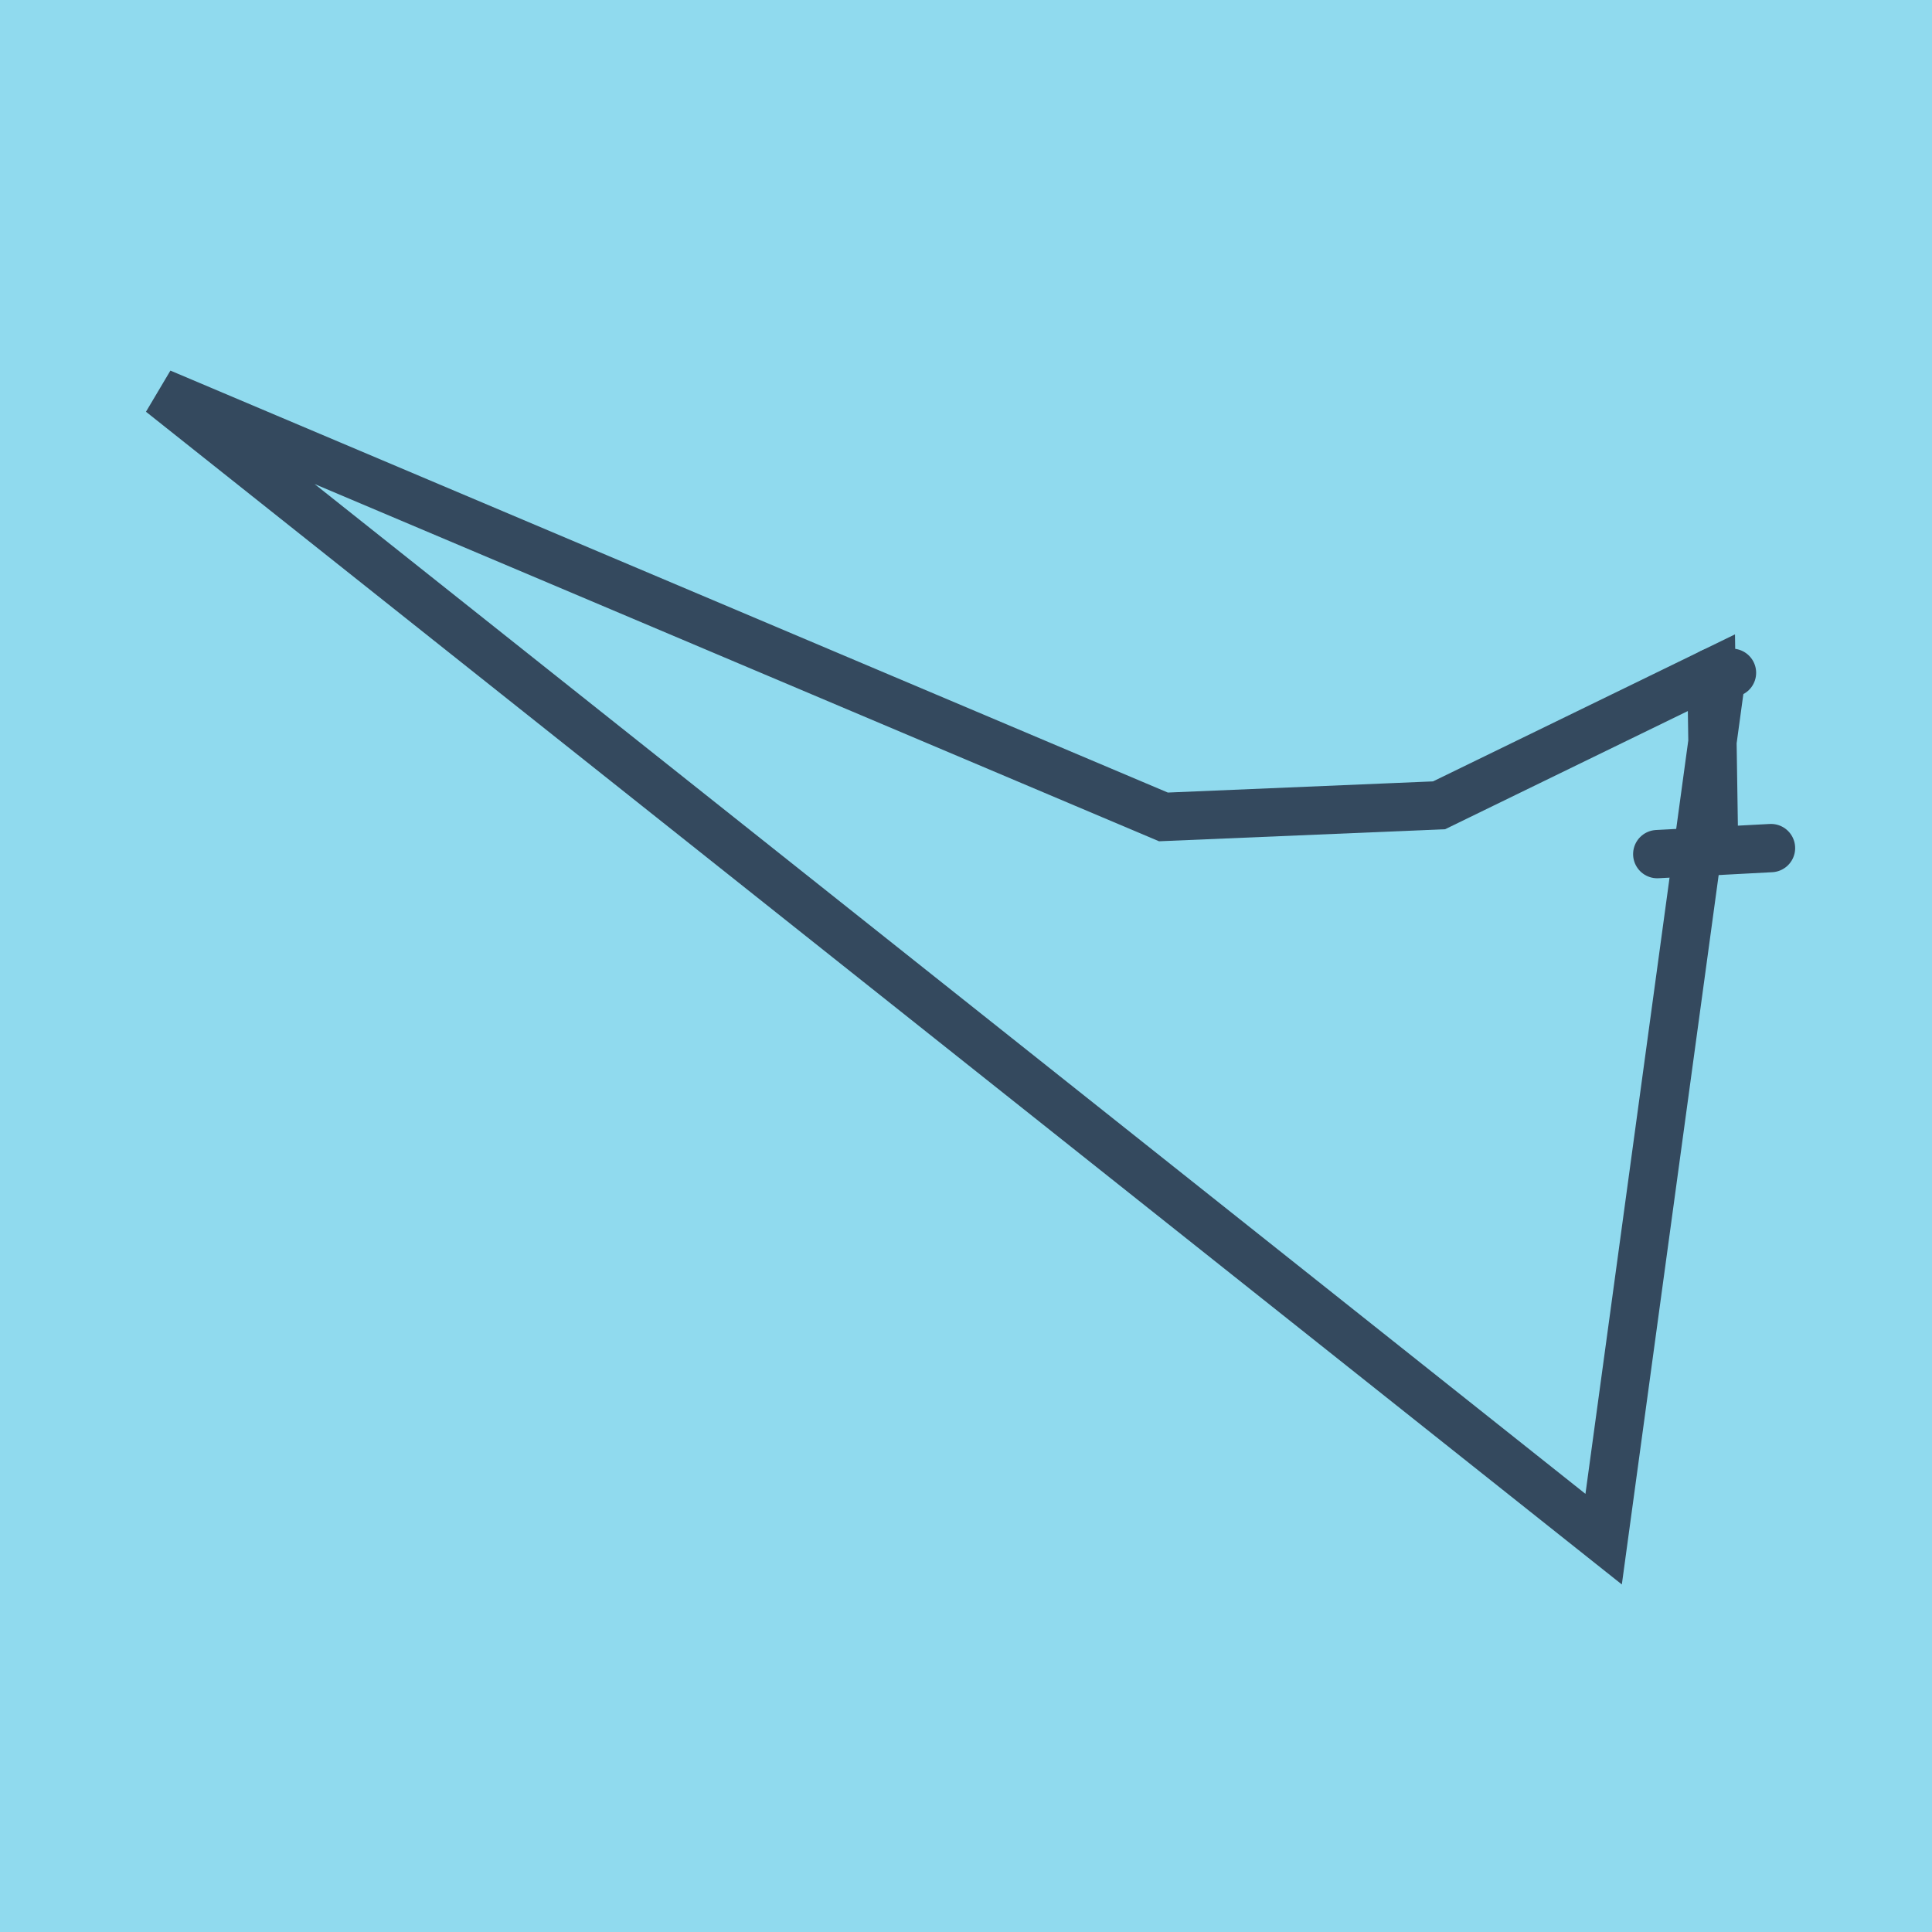
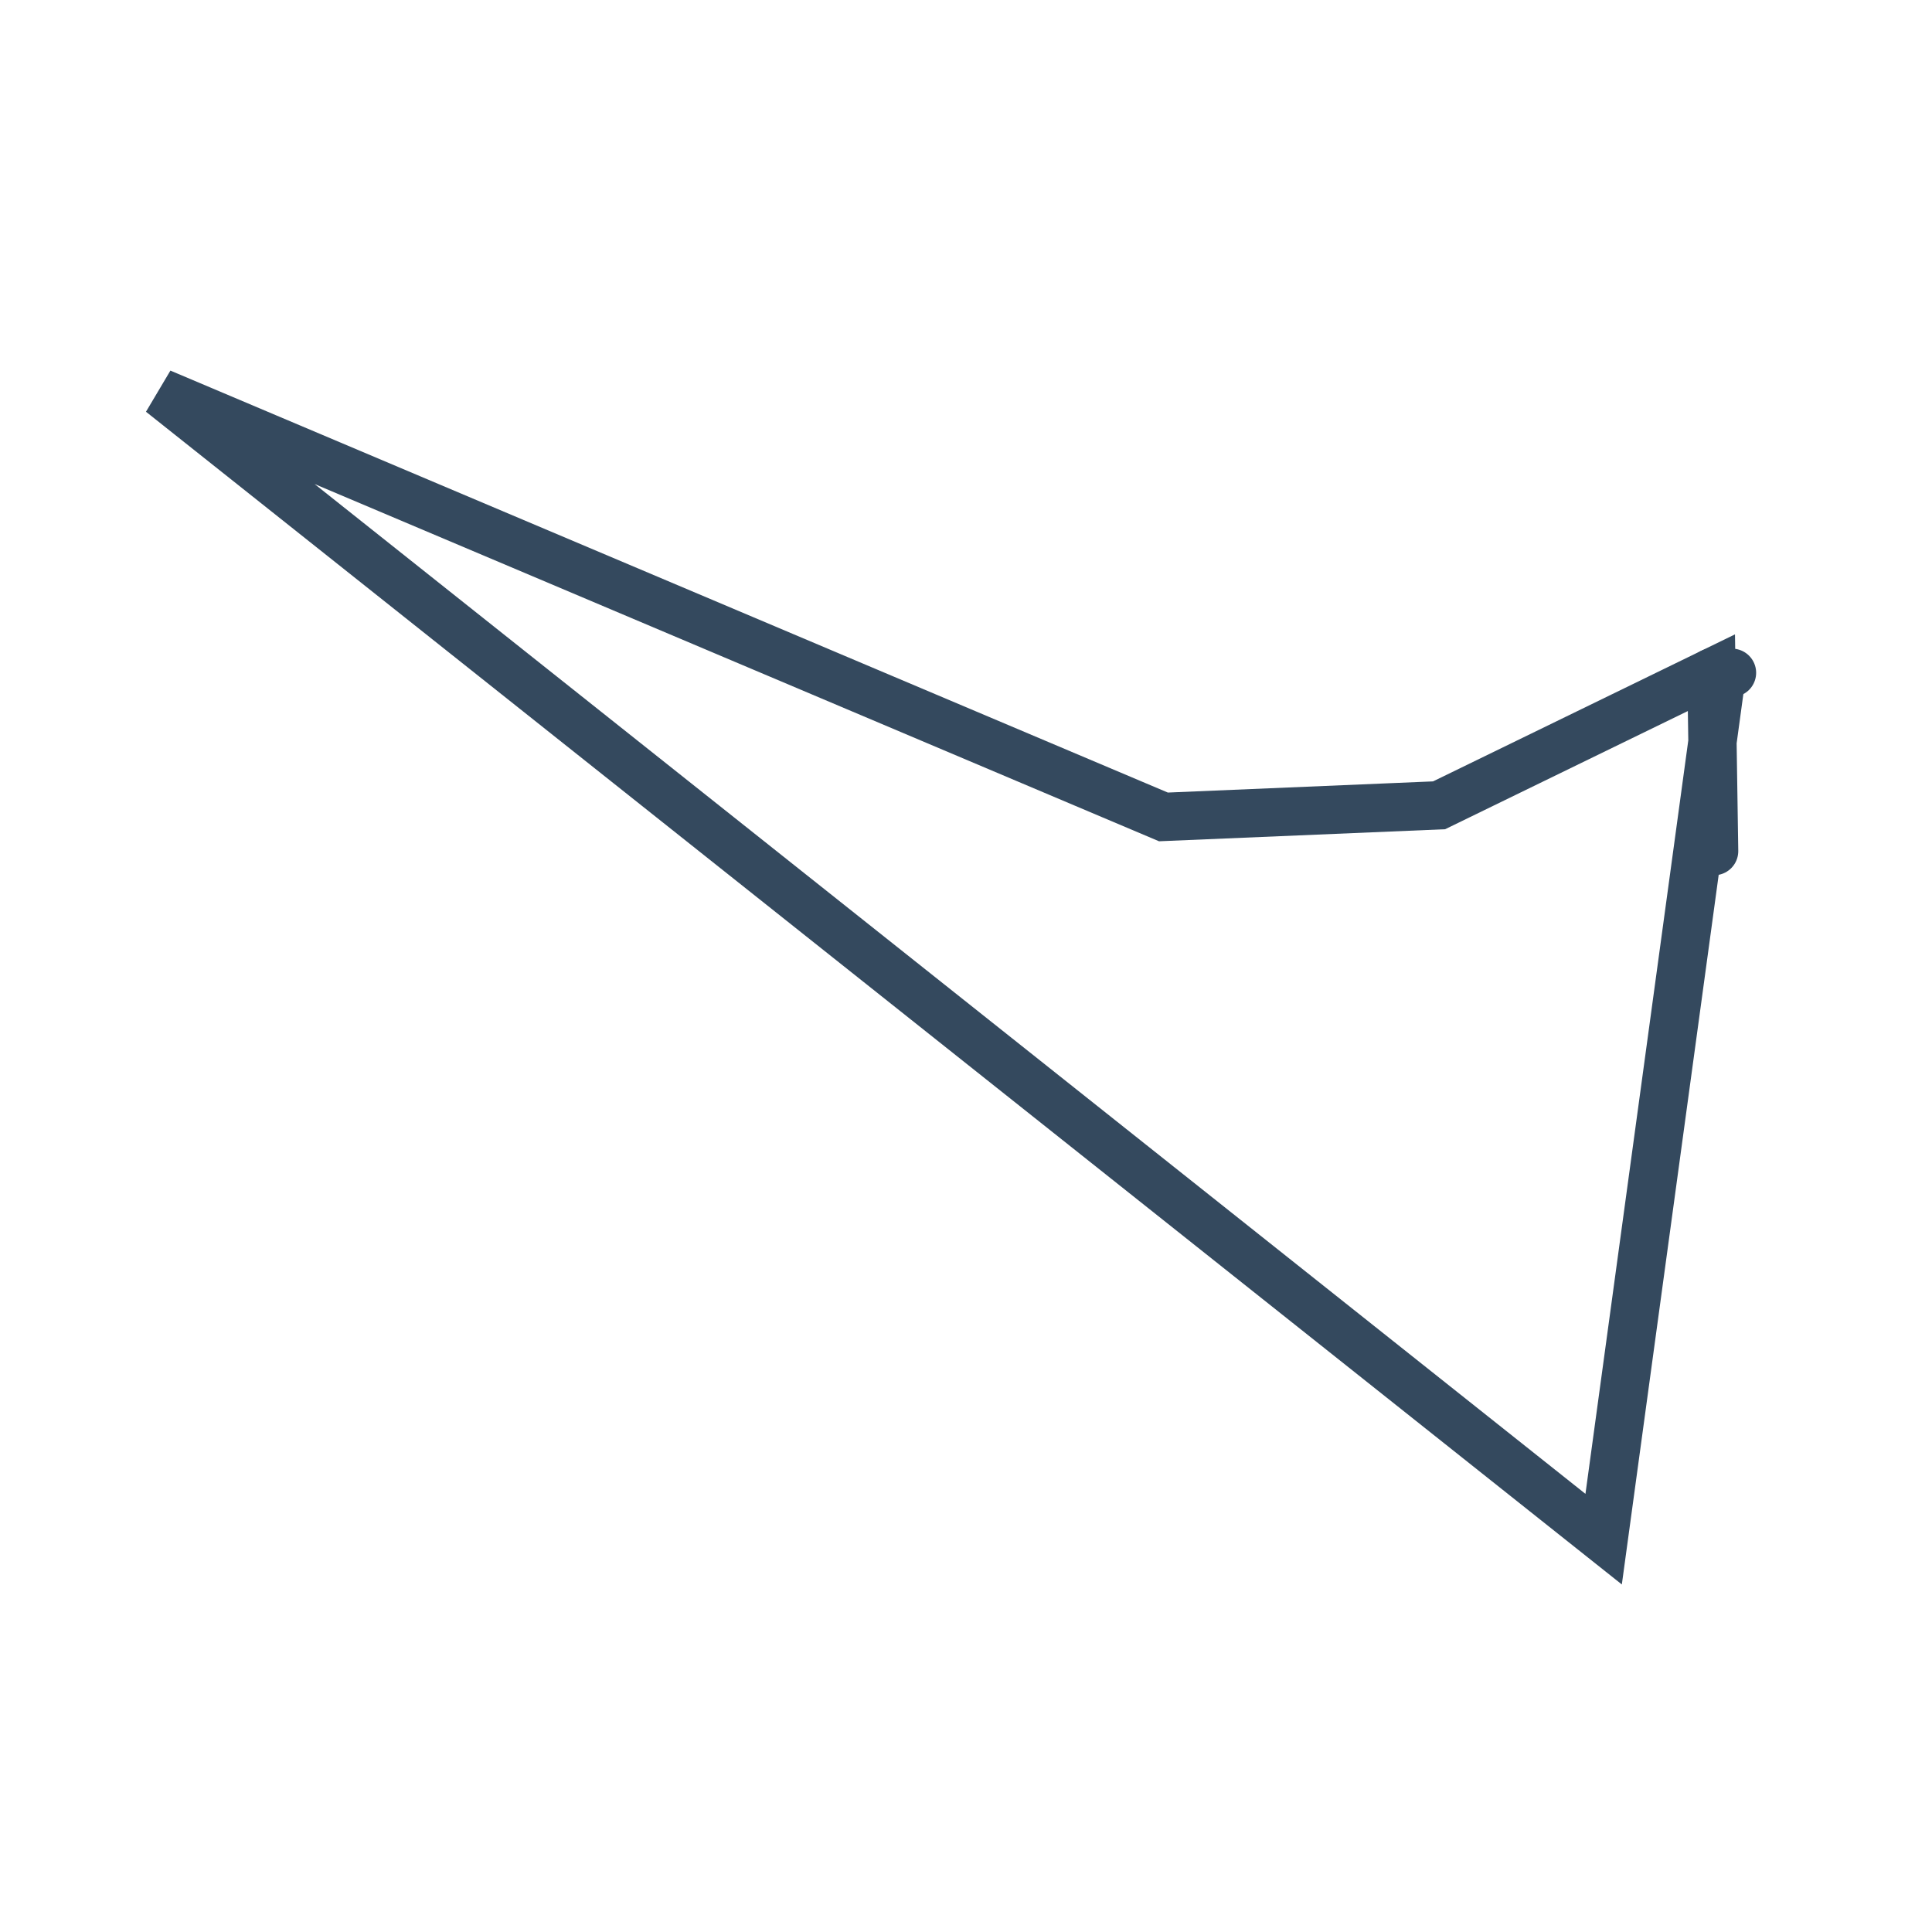
<svg xmlns="http://www.w3.org/2000/svg" viewBox="-10 -10 120 120" preserveAspectRatio="xMidYMid meet">
-   <path style="fill:#90daee" d="M-10-10h120v120H-10z" />
-   <polyline stroke-linecap="round" points="92.935,43.051 100,42.676 " style="fill:none;stroke:#34495e;stroke-width: 3px" />
  <polyline stroke-linecap="round" points="96.326,31.771 97.577,31.788 " style="fill:none;stroke:#34495e;stroke-width: 3px" />
  <polyline stroke-linecap="round" points="96.467,42.863 96.299,31.783 79.384,40.019 62.263,40.74 0,14.4 89.605,85.6 96.951,31.779 " style="fill:none;stroke:#34495e;stroke-width: 3px" />
</svg>